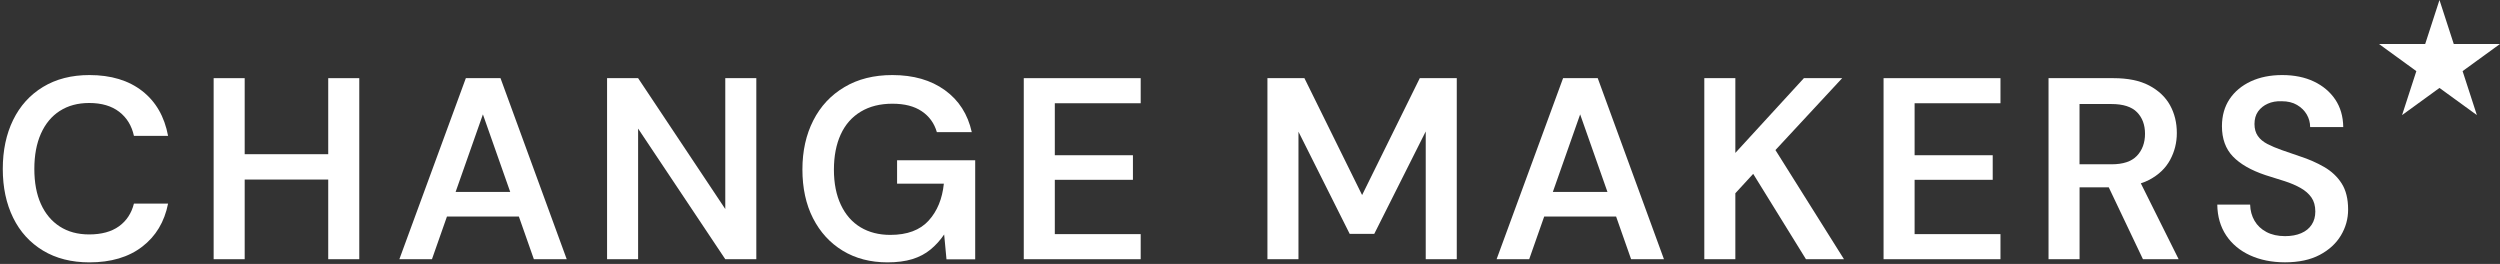
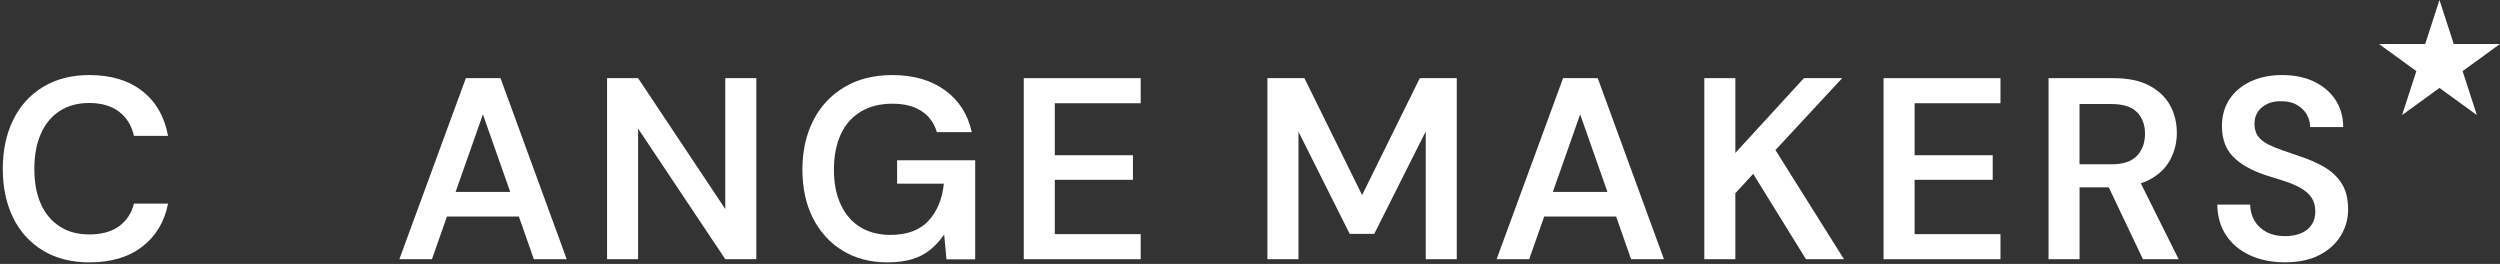
<svg xmlns="http://www.w3.org/2000/svg" width="881" height="93" viewBox="0 0 881 93" fill="none">
  <rect x="0" y="0" width="881" height="93" fill="#333333" stroke="none" />
  <path d="M21.09 39.083C23.97 37.223 27.434 36.294 31.427 36.294C35.802 36.294 39.32 37.333 42 39.393C44.68 41.452 46.412 44.278 47.196 47.869H59.228C57.952 41.07 54.907 35.801 50.113 32.065C45.318 28.328 39.12 26.45 31.518 26.45C25.192 26.45 19.741 27.854 15.147 30.643C10.553 33.432 7.053 37.315 4.628 42.273C2.203 47.231 0.982 52.991 0.982 59.535C0.982 66.08 2.203 71.767 4.628 76.725C7.053 81.683 10.571 85.53 15.147 88.301C19.741 91.071 25.192 92.457 31.518 92.457C39.12 92.457 45.318 90.616 50.113 86.933C54.907 83.251 57.952 78.202 59.228 71.749H47.196C46.339 75.158 44.589 77.819 41.946 79.733C39.302 81.647 35.784 82.613 31.408 82.613C27.398 82.613 23.952 81.683 21.072 79.824C18.191 77.965 15.967 75.322 14.418 71.895C12.868 68.468 12.102 64.348 12.102 59.535C12.102 54.723 12.868 50.585 14.418 47.103C15.967 43.622 18.191 40.942 21.072 39.083H21.09Z" fill="white" />
-   <path d="M115.669 54.34H86.227V27.544H75.289V91.345H86.227V63.272H115.669V91.345H126.608V27.544H115.669V54.34Z" fill="white" />
  <path d="M164.162 27.544L140.736 91.345H152.221L157.508 76.306H182.848L188.135 91.345H199.711L176.377 27.544H164.162ZM160.553 67.647L170.178 40.304L179.804 67.647H160.571H160.553Z" fill="white" />
  <path d="M255.588 73.663L224.869 27.544H213.931V91.345H224.869V45.317L255.588 91.345H266.526V27.544H255.588V73.663Z" fill="white" />
  <path d="M316.113 64.731H332.611C332.064 70.072 330.278 74.428 327.233 77.764C324.189 81.1 319.704 82.777 313.743 82.777C309.732 82.777 306.232 81.884 303.26 80.098C300.289 78.311 297.973 75.686 296.333 72.204C294.692 68.741 293.871 64.603 293.871 59.809C293.871 55.015 294.674 50.858 296.278 47.359C297.882 43.859 300.252 41.197 303.351 39.338C306.45 37.478 310.151 36.549 314.472 36.549C318.792 36.549 322.183 37.424 324.808 39.192C327.452 40.96 329.238 43.421 330.15 46.575H342.456C341.052 40.249 337.898 35.328 332.976 31.773C328.054 28.218 321.892 26.45 314.472 26.45C307.964 26.45 302.33 27.854 297.572 30.697C292.796 33.523 289.15 37.442 286.598 42.455C284.045 47.468 282.769 53.228 282.769 59.736C282.769 66.244 284.009 72.022 286.506 76.907C289.004 81.793 292.486 85.621 296.989 88.355C301.492 91.09 306.742 92.457 312.758 92.457C316.094 92.457 319.011 92.074 321.472 91.326C323.933 90.561 326.066 89.449 327.889 87.954C329.712 86.459 331.317 84.691 332.721 82.631L333.541 91.381H343.659V56.473H316.131V64.767L316.113 64.731Z" fill="white" />
  <path d="M360.777 91.345H401.978V82.504H371.715V63.364H399.243V54.705H371.715V36.385H401.978V27.544H360.777V91.345Z" fill="white" />
  <path d="M480.004 68.741L459.677 27.544H446.642V91.345H457.581V46.411L475.629 82.413H484.288L502.427 46.319V91.345H513.366V27.544H500.331L480.004 68.741Z" fill="white" />
  <path d="M550.829 27.544L527.403 91.345H538.888L544.175 76.306H569.515L574.802 91.345H586.378L563.043 27.544H550.829ZM547.219 67.647L556.845 40.304L566.471 67.647H547.238H547.219Z" fill="white" />
  <path d="M649.182 27.544H635.692L611.536 53.885V27.544H600.598V91.345H611.536V68.103L617.826 61.267L636.421 91.345H649.82L625.665 52.882L649.182 27.544Z" fill="white" />
  <path d="M663.766 91.345H704.967V82.504H674.705V63.364H702.233V54.705H674.705V36.385H704.967V27.544H663.766V91.345Z" fill="white" />
  <path d="M757.416 63.364C760.734 61.595 763.177 59.262 764.745 56.345C766.331 53.429 767.115 50.275 767.115 46.866C767.115 43.221 766.313 39.958 764.708 37.059C763.104 34.179 760.643 31.864 757.361 30.132C754.08 28.401 749.887 27.544 744.782 27.544H721.903V91.345H732.841V66.007H743.123L755.174 91.345H767.753L754.426 64.603C755.484 64.257 756.486 63.856 757.416 63.364ZM732.841 36.658H744.053C748.191 36.658 751.2 37.624 753.077 39.538C754.955 41.452 755.903 43.986 755.903 47.14C755.903 50.293 754.937 52.955 753.023 54.942C751.108 56.929 748.155 57.895 744.126 57.895H732.823V36.658H732.841Z" fill="white" />
  <path d="M825.197 64.639C823.684 62.27 821.624 60.337 819.035 58.843C816.446 57.348 813.584 56.09 810.43 55.069C808.115 54.285 806 53.556 804.086 52.882C802.172 52.207 800.495 51.496 799.036 50.749C797.578 49.983 796.447 49.054 795.664 47.924C794.88 46.794 794.479 45.39 794.479 43.695C794.479 41.999 794.898 40.45 795.755 39.265C796.612 38.08 797.742 37.169 799.182 36.531C800.604 35.893 802.245 35.601 804.068 35.674C806.201 35.674 808.006 36.111 809.482 36.986C810.977 37.861 812.107 38.992 812.909 40.359C813.693 41.726 814.094 43.202 814.094 44.77H825.762C825.707 40.997 824.759 37.77 822.936 35.054C821.113 32.356 818.597 30.242 815.425 28.729C812.253 27.216 808.516 26.45 804.268 26.45C800.021 26.45 796.375 27.198 793.184 28.674C789.994 30.169 787.496 32.247 785.71 34.908C783.923 37.588 783.012 40.778 783.012 44.478C783.012 48.908 784.306 52.463 786.876 55.142C789.447 57.822 793.275 60.009 798.325 61.705C800.695 62.434 802.956 63.145 805.107 63.837C807.258 64.53 809.154 65.35 810.758 66.262C812.363 67.173 813.639 68.285 814.55 69.598C815.462 70.91 815.918 72.551 815.918 74.556C815.918 76.324 815.498 77.855 814.641 79.168C813.785 80.48 812.563 81.483 810.941 82.176C809.336 82.868 807.44 83.215 805.253 83.215C802.7 83.215 800.513 82.722 798.69 81.756C796.867 80.79 795.463 79.46 794.497 77.801C793.531 76.124 793.002 74.228 792.947 72.113H781.371C781.426 76.306 782.483 79.915 784.507 82.96C786.548 86.004 789.356 88.337 792.929 89.978C796.52 91.618 800.622 92.439 805.234 92.439C810.102 92.439 814.167 91.564 817.449 89.832C820.73 88.1 823.228 85.821 824.923 82.996C826.619 80.171 827.476 77.126 827.476 73.845C827.476 70.072 826.71 67.009 825.197 64.639Z" fill="white" />
  <path d="M859.67 0L864.702 15.495H881L867.819 25.065L872.851 40.559L859.67 30.989L846.49 40.559L851.521 25.065L838.341 15.495H854.639L859.67 0Z" fill="white" />
</svg>